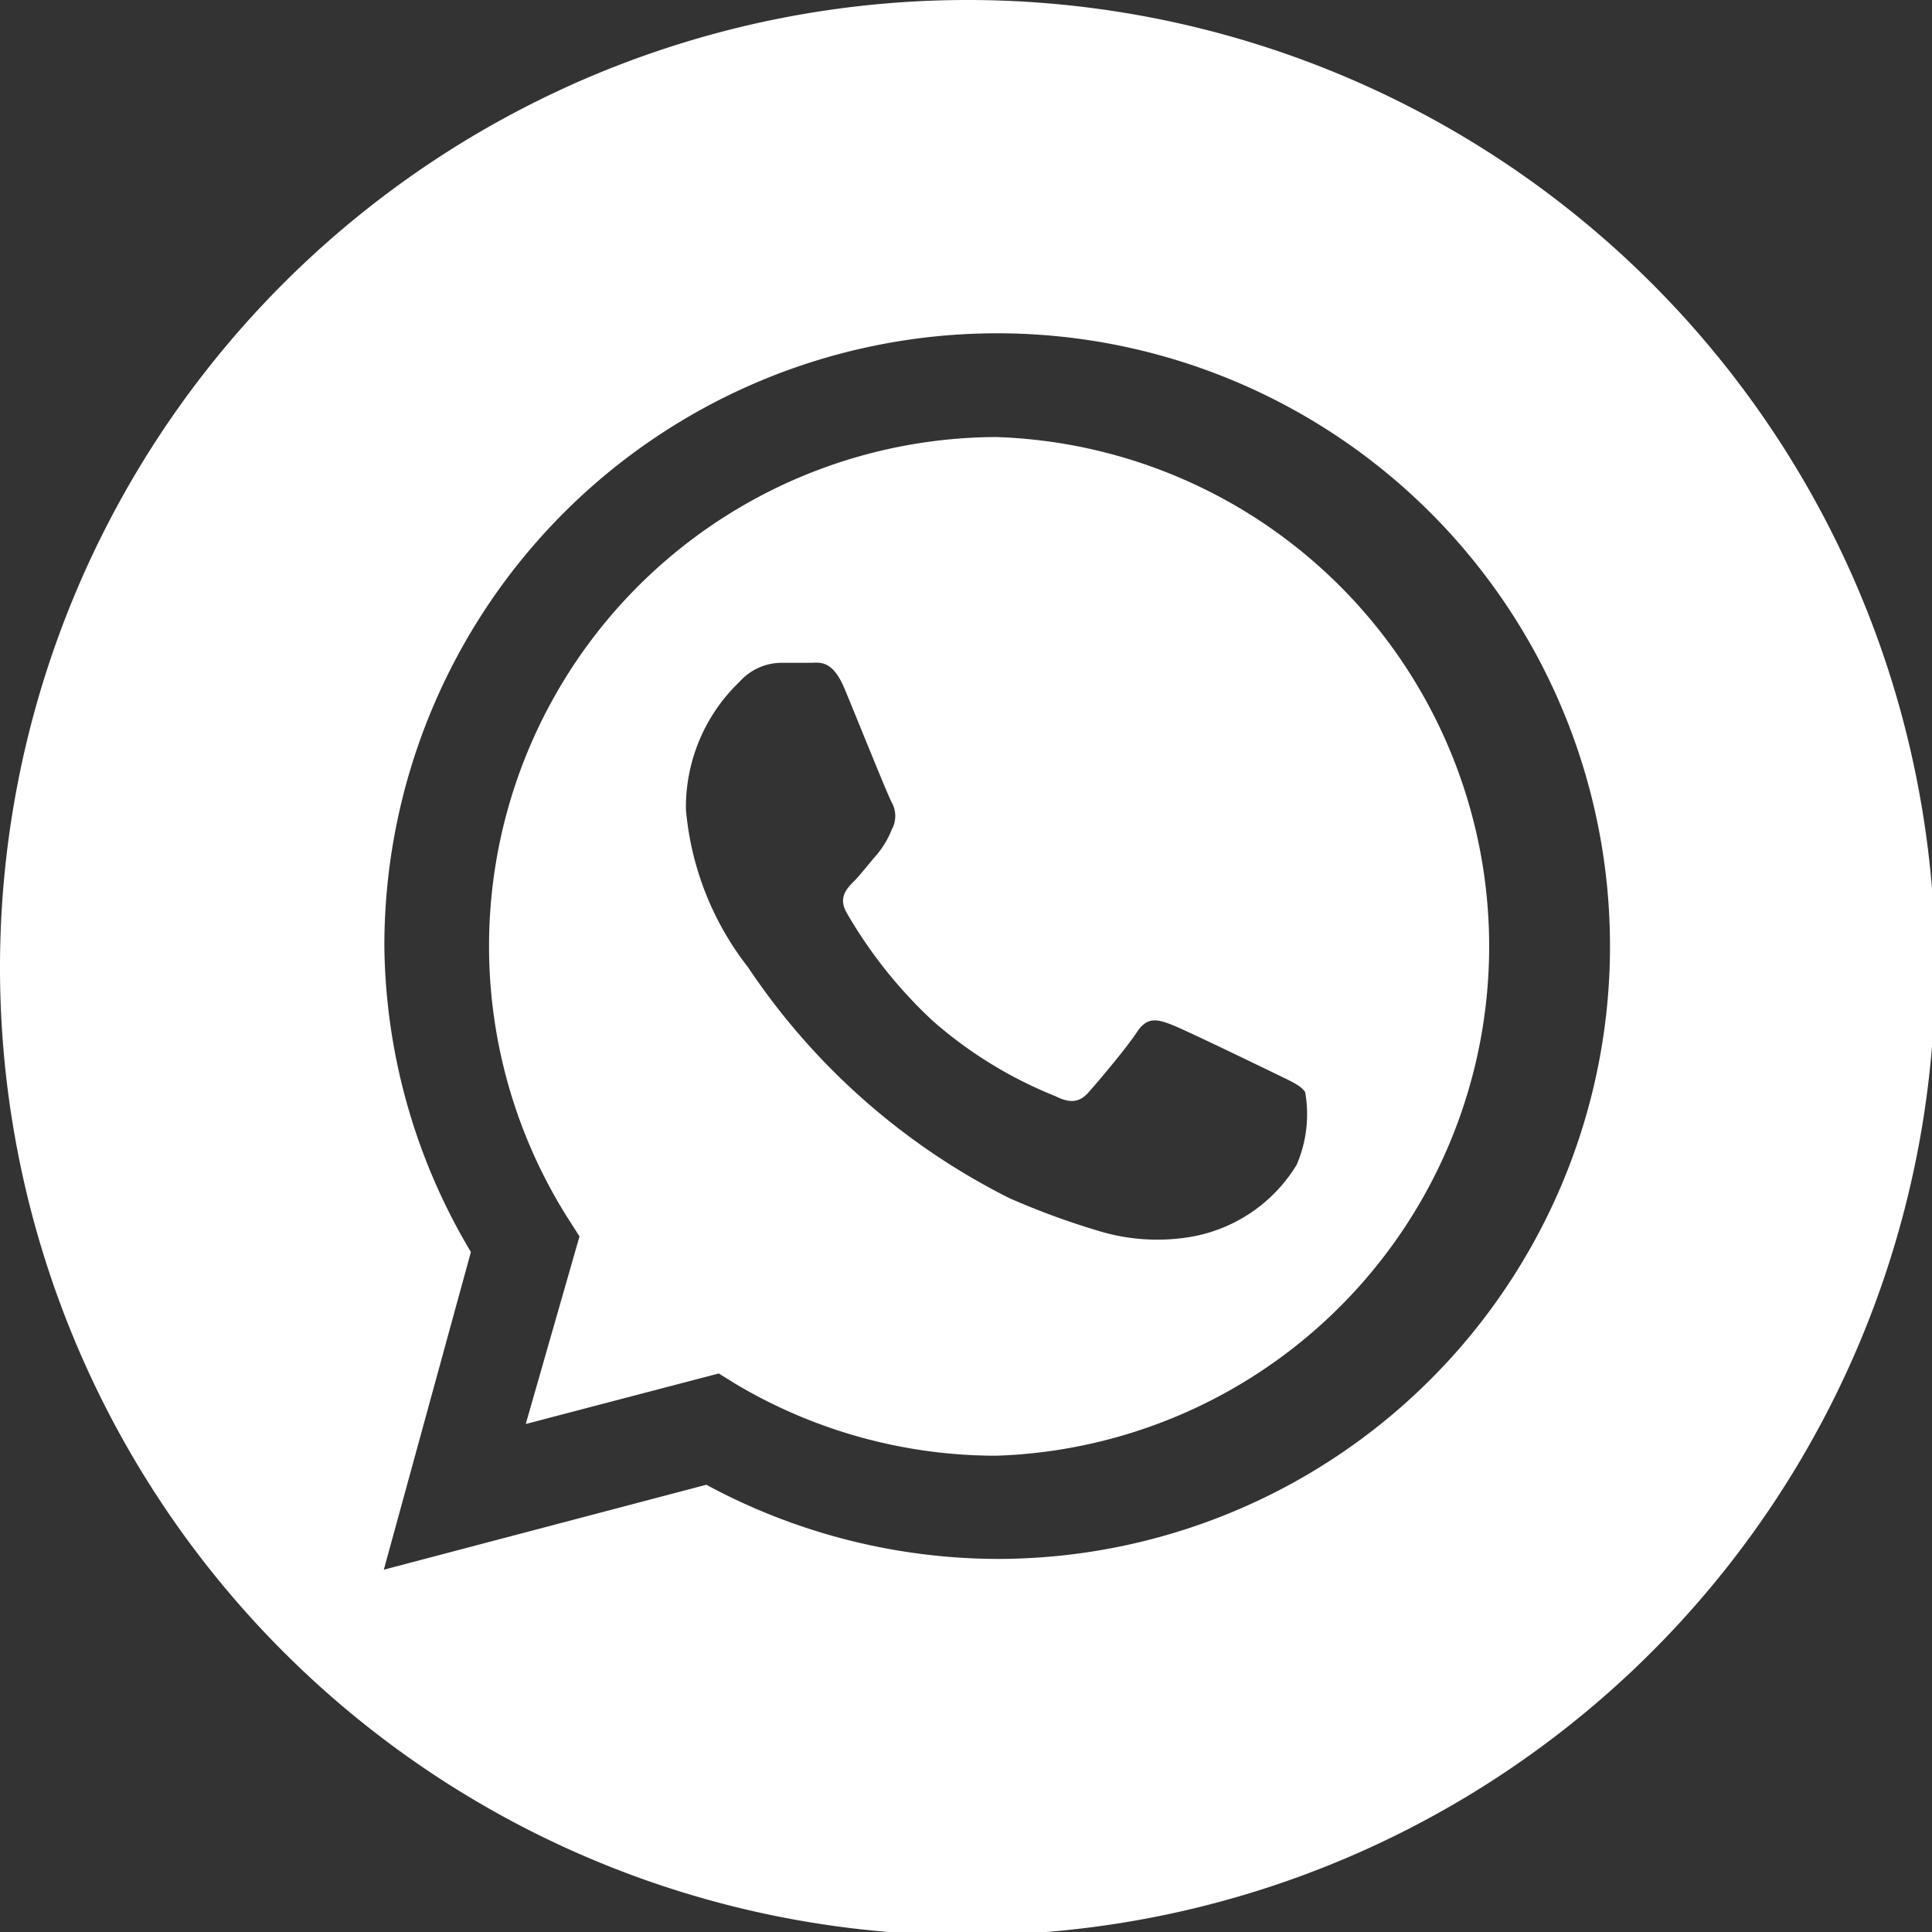
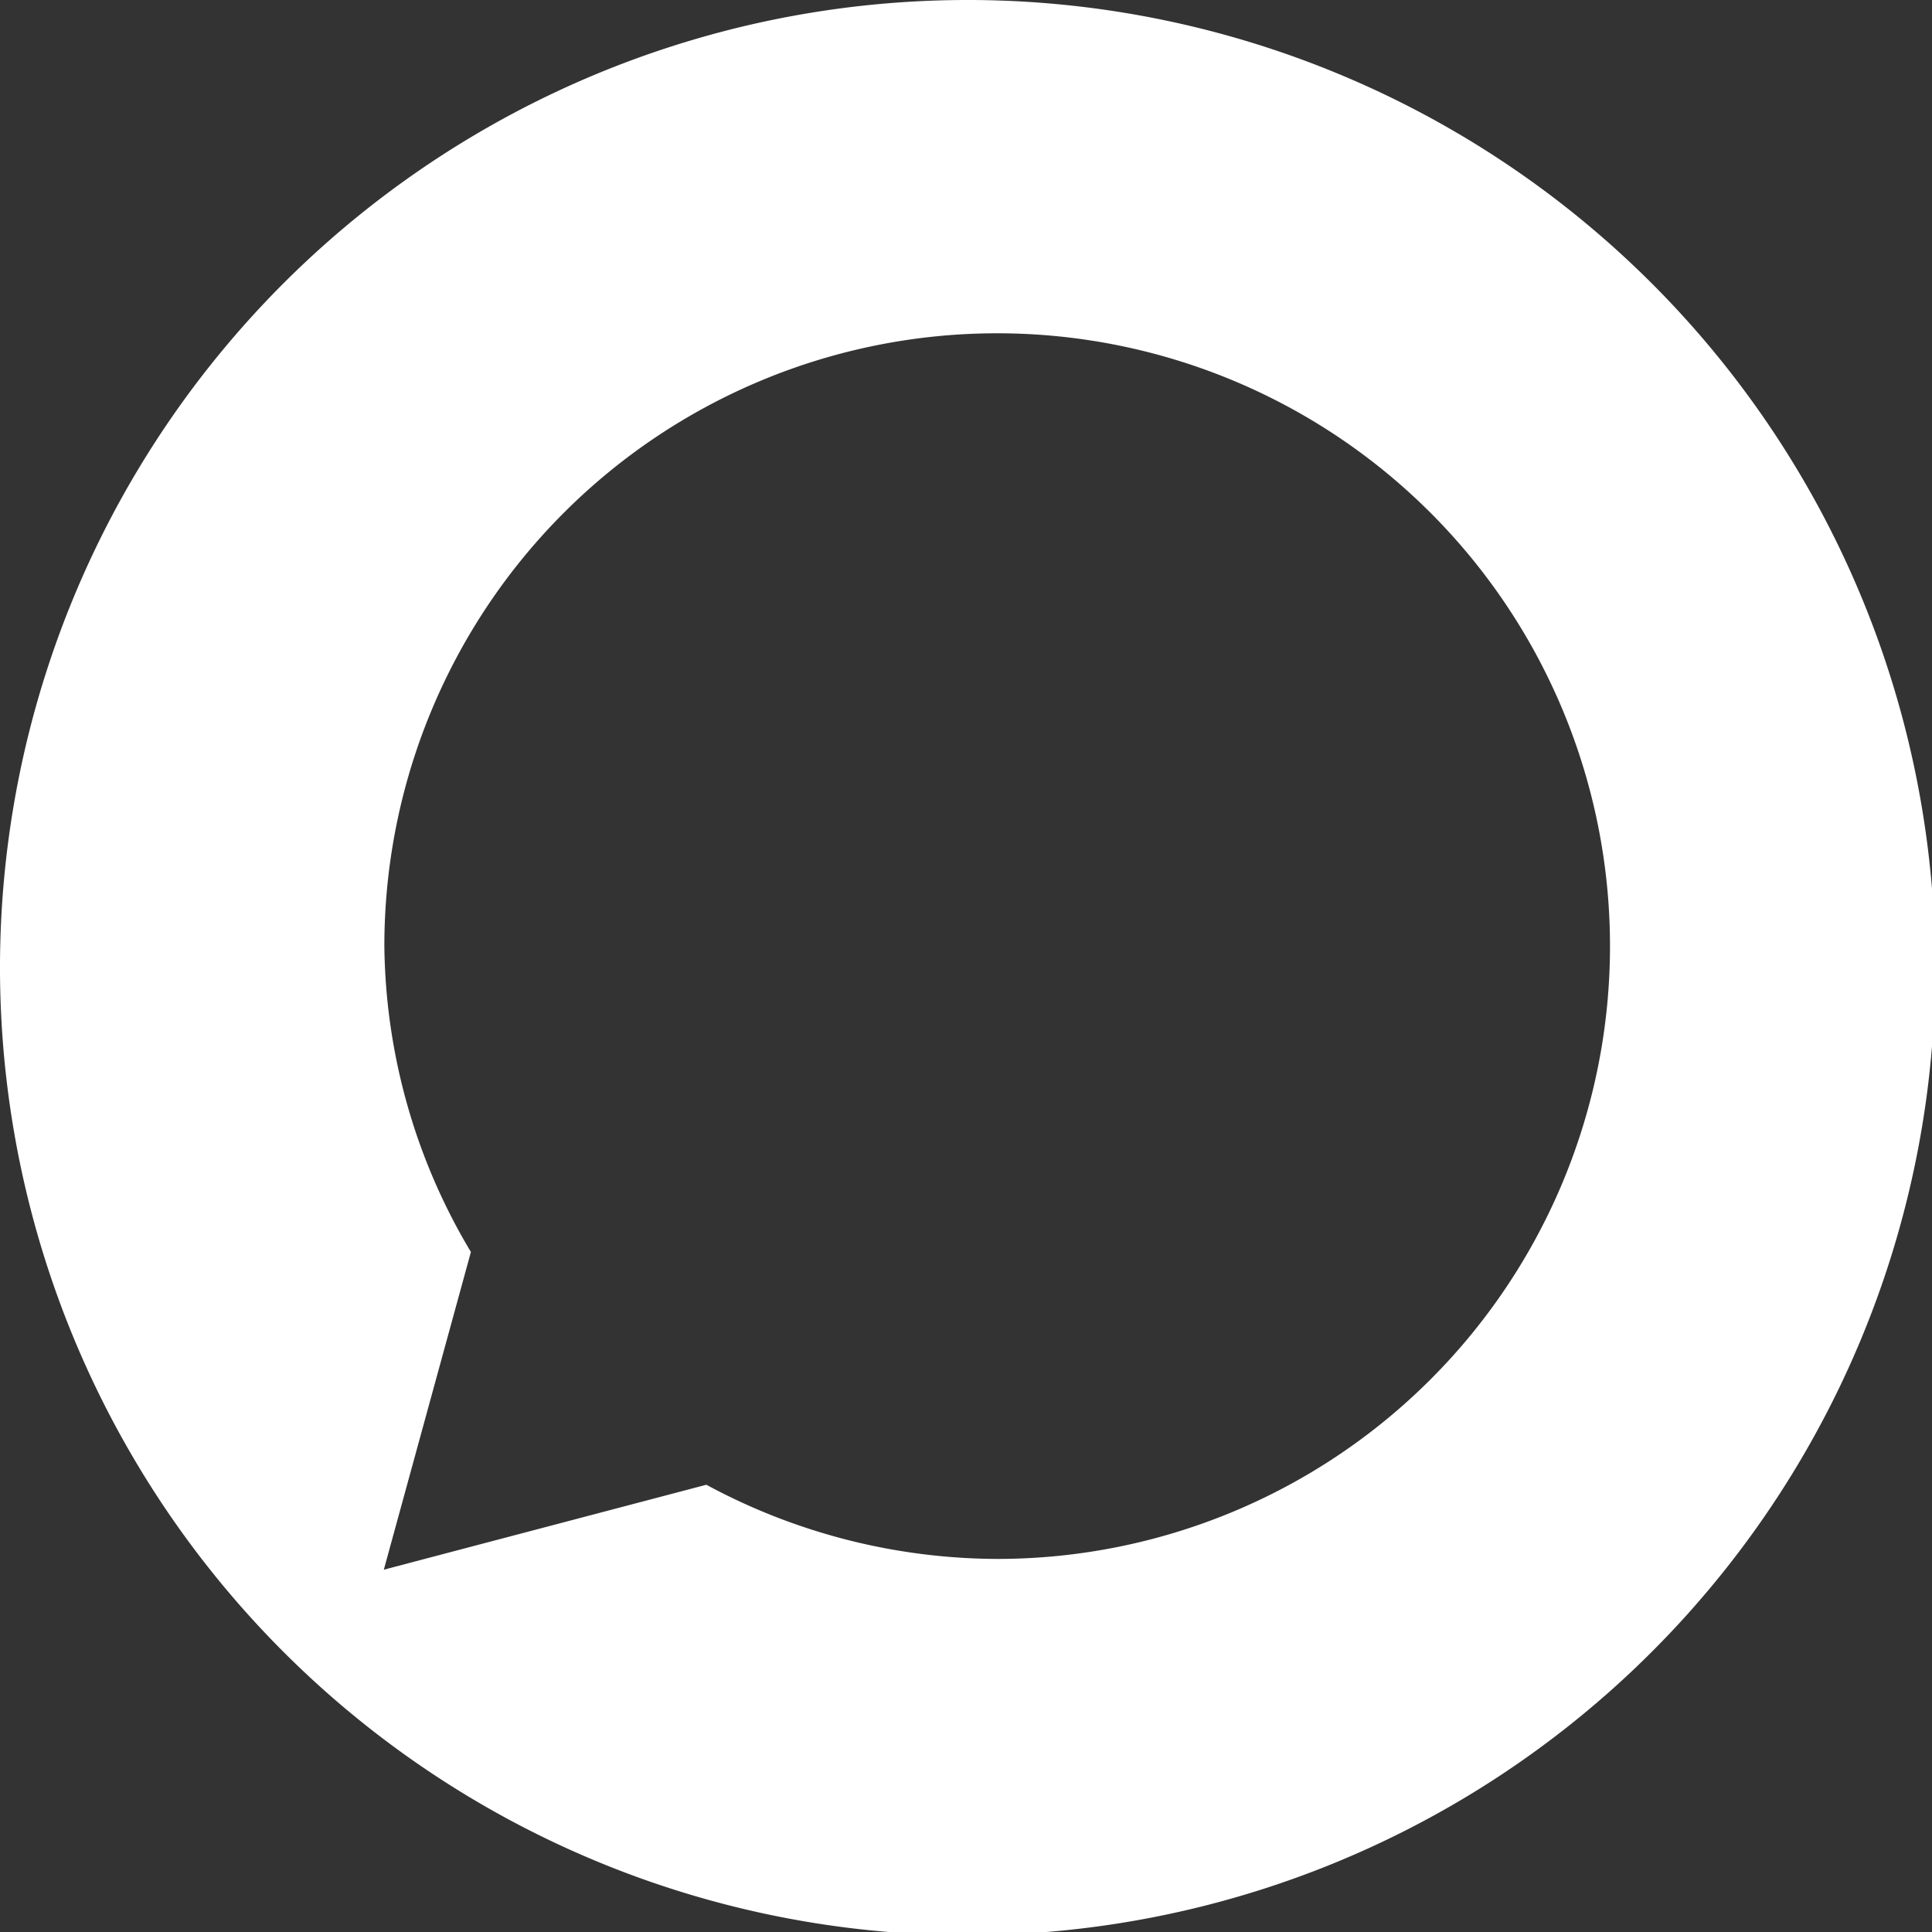
<svg xmlns="http://www.w3.org/2000/svg" id="圖層_1" data-name="圖層 1" viewBox="0 0 35.94 35.94">
  <rect x="0" y="0" width="35.94" height="35.94" fill="#333333" stroke="none" />
  <defs>
    <style>.cls-1{fill:#fff;}</style>
  </defs>
-   <path class="cls-1" d="M18.55,8.13a9.47,9.47,0,0,0-8,14.51l.23.36-1,3.49,3.59-.94.34.21a9.49,9.49,0,0,0,4.82,1.32h0a9.48,9.48,0,0,0,0-18.95Zm5.57,13.54A2.88,2.88,0,0,1,22.2,23a3.75,3.75,0,0,1-1.79-.11,14.19,14.19,0,0,1-1.63-.6A12.67,12.67,0,0,1,13.92,18a5.54,5.54,0,0,1-1.16-2.94,3.23,3.23,0,0,1,1-2.38,1.05,1.05,0,0,1,.76-.35h.55c.17,0,.41-.07.64.48s.81,2,.88,2.12a.52.52,0,0,1,0,.5,1.72,1.72,0,0,1-.28.47c-.15.17-.3.37-.43.5s-.29.3-.13.58a8.66,8.66,0,0,0,1.59,2,7.88,7.88,0,0,0,2.29,1.41c.28.14.45.12.62-.07s.71-.83.9-1.12.38-.24.64-.14,1.66.78,1.95.92.47.22.54.34A2.37,2.37,0,0,1,24.12,21.67Z" />
  <path class="cls-1" d="M18,0a18,18,0,1,0,18,18A18,18,0,0,0,18,0Zm.58,29h0a11.45,11.45,0,0,1-5.44-1.38l-6,1.58,1.62-5.91A11.3,11.3,0,0,1,7.15,17.6,11.4,11.4,0,1,1,18.55,29Z" />
</svg>